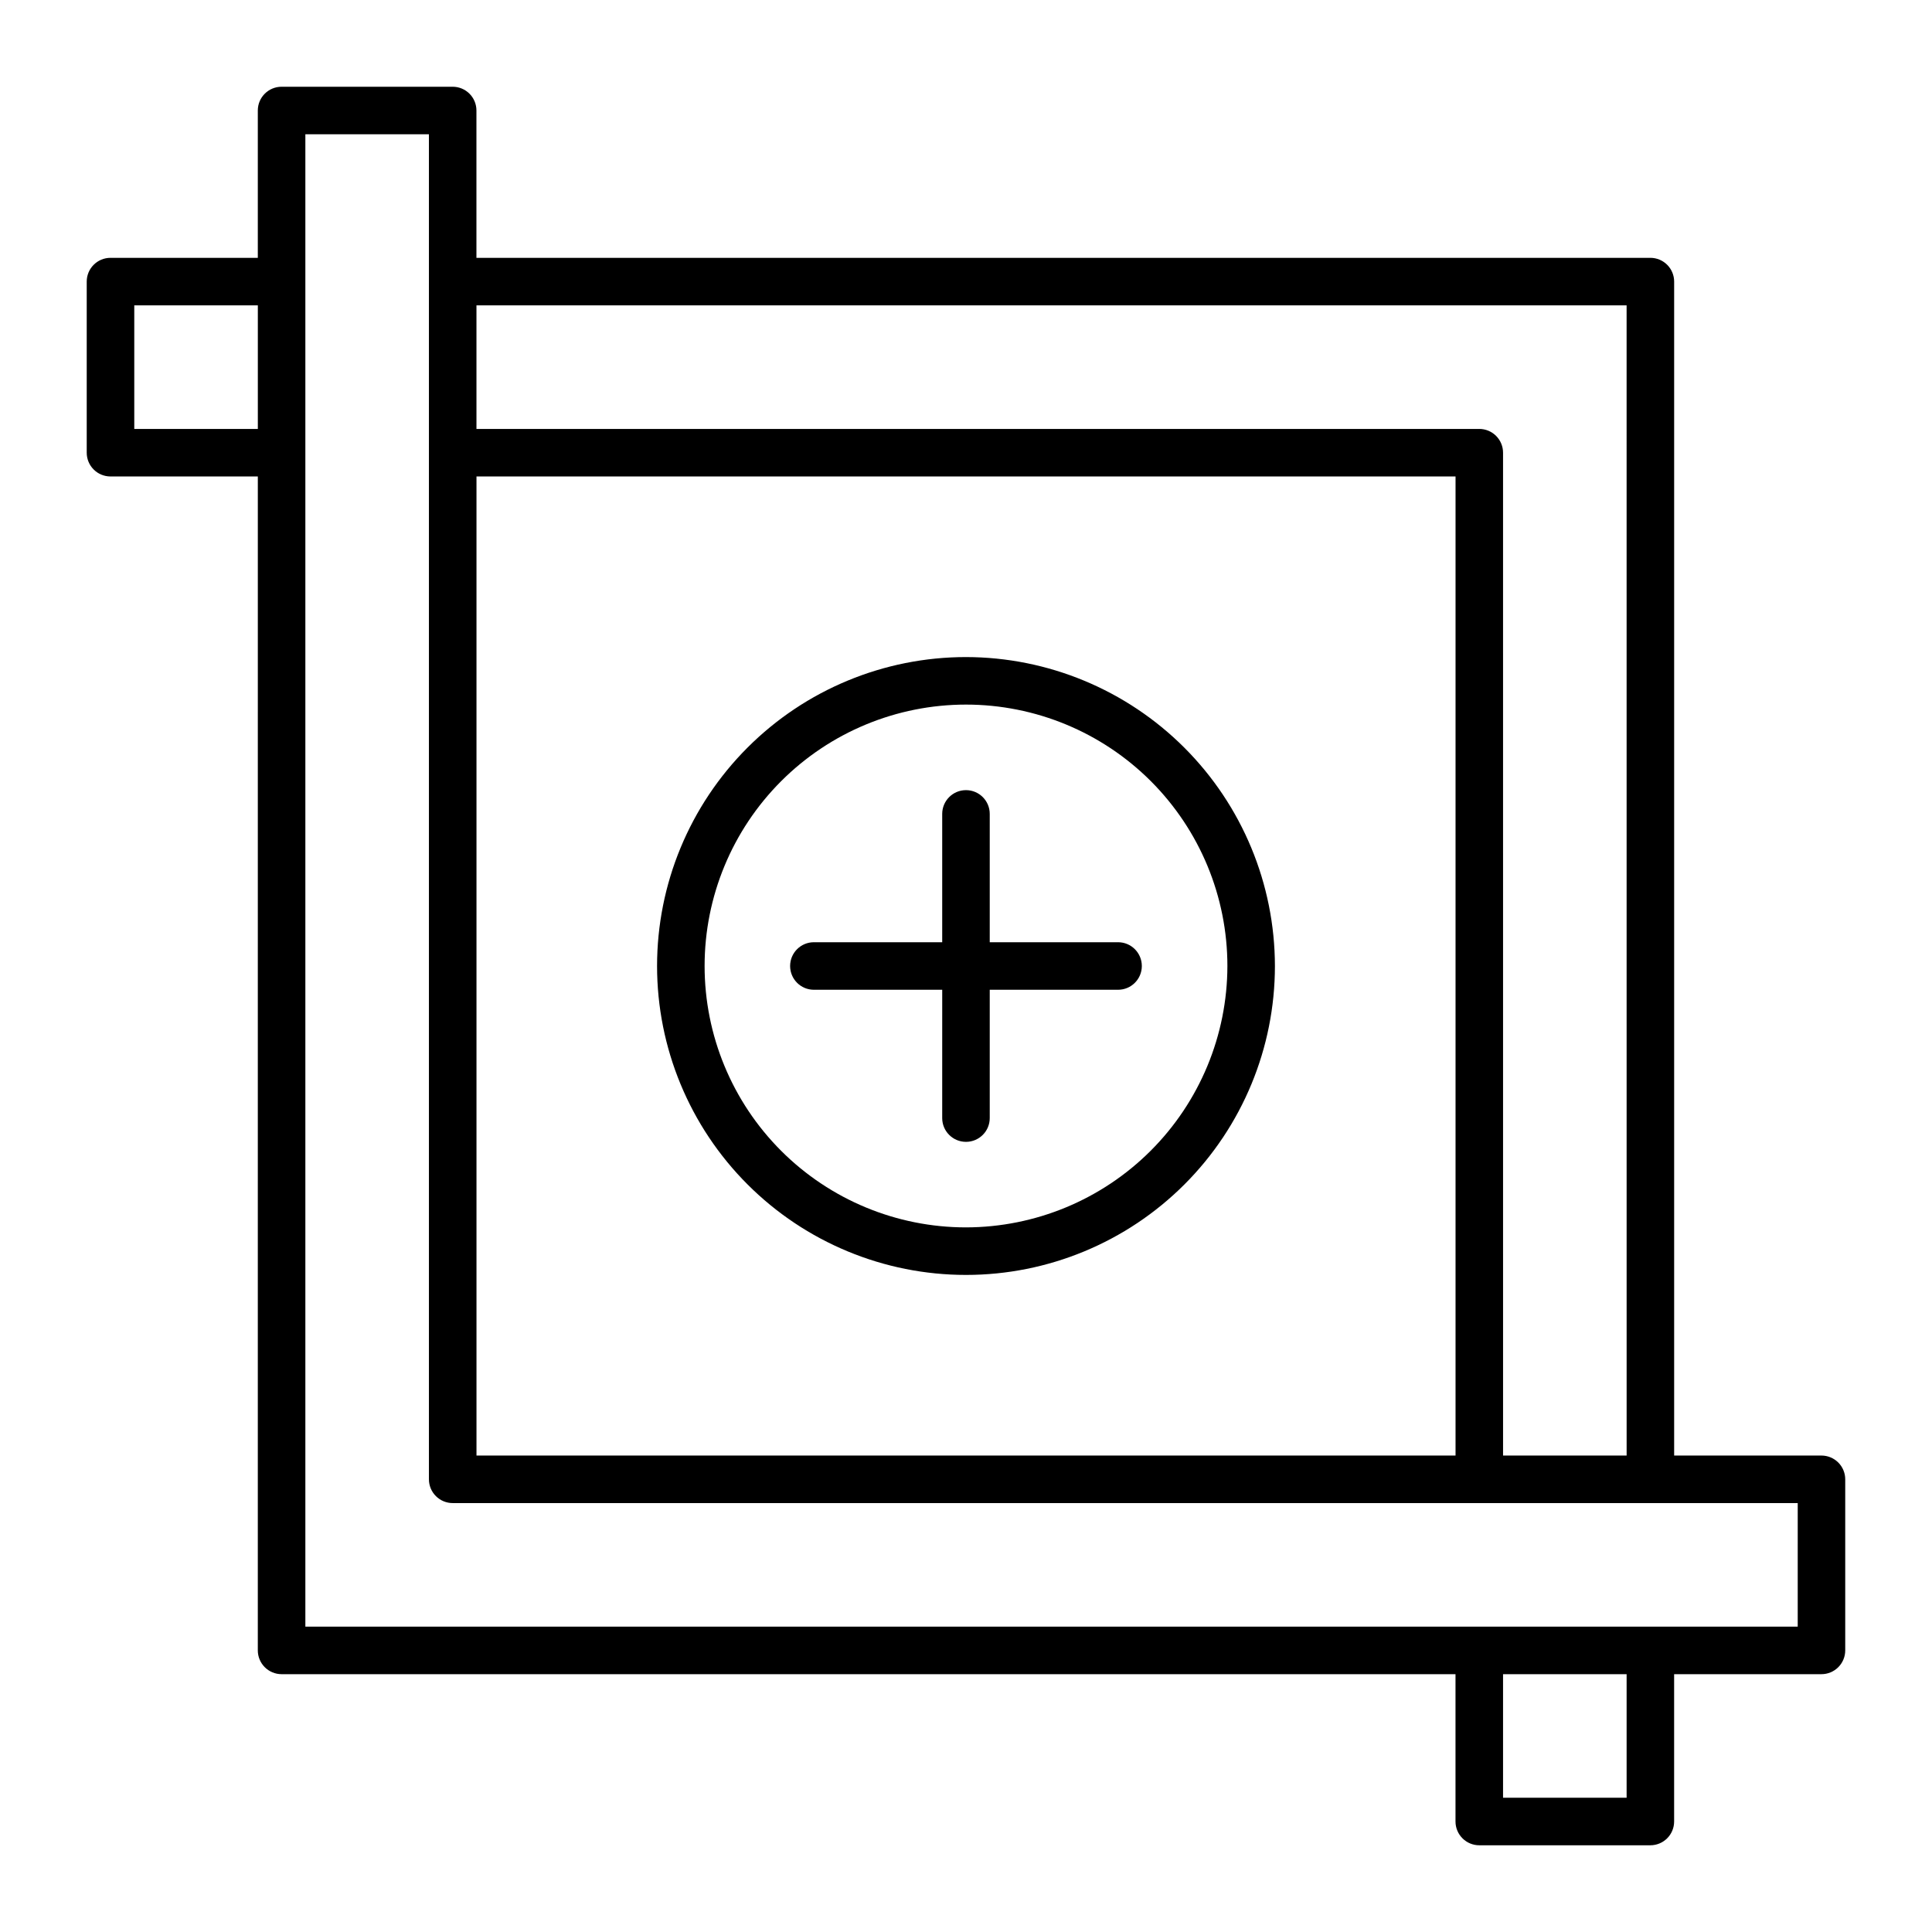
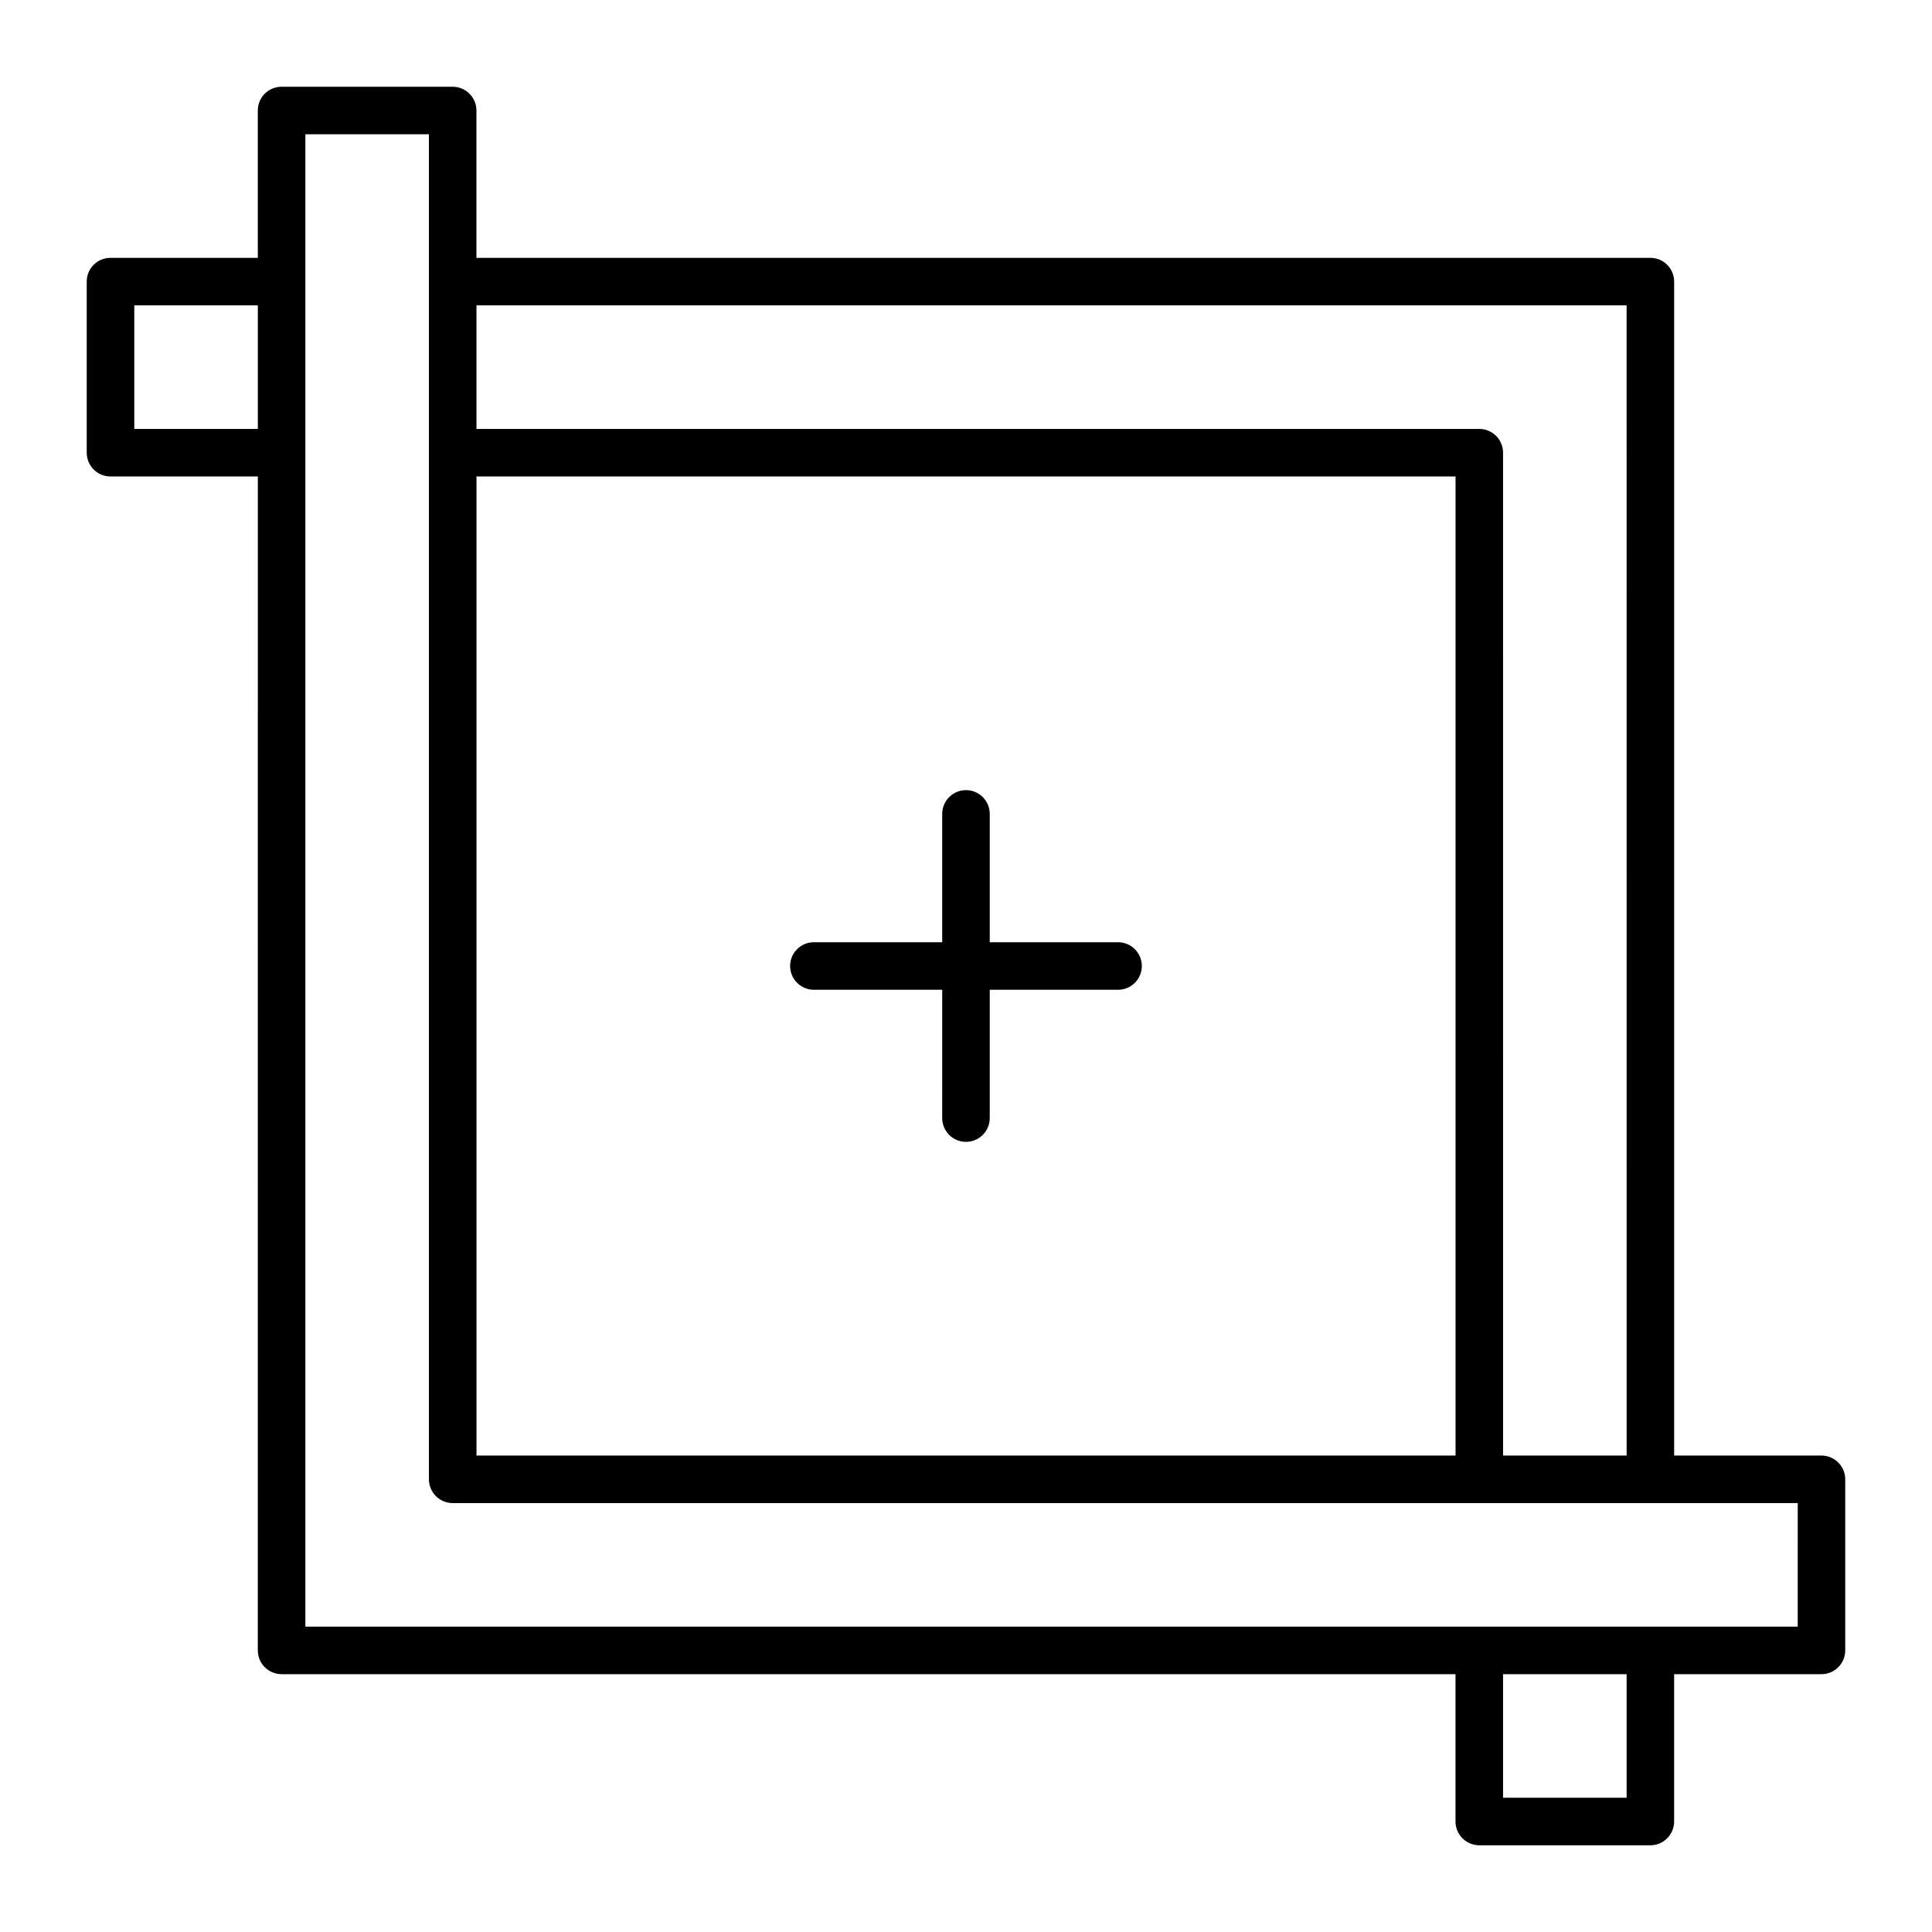
<svg xmlns="http://www.w3.org/2000/svg" fill="#000000" width="800px" height="800px" version="1.1" viewBox="144 144 512 512">
  <g>
    <path d="m626.71 529.73h-39.043v-311.1c0-1.672-0.664-3.273-1.844-4.453-1.184-1.184-2.785-1.848-4.453-1.848h-311.11v-39.043c0-1.672-0.66-3.273-1.844-4.453-1.18-1.184-2.781-1.844-4.453-1.844h-45.34c-3.481 0-6.301 2.816-6.301 6.297v39.047l-39.043-0.004c-3.481 0-6.297 2.82-6.297 6.301v45.344-0.004c0 1.672 0.66 3.273 1.844 4.453 1.18 1.184 2.781 1.844 4.453 1.844h39.047l-0.004 311.11c0 1.668 0.664 3.269 1.848 4.453 1.18 1.18 2.781 1.844 4.453 1.844h311.1v39.043c0 1.672 0.664 3.273 1.844 4.453 1.18 1.184 2.781 1.848 4.453 1.848h45.344c1.668 0 3.269-0.664 4.453-1.848 1.18-1.18 1.844-2.781 1.844-4.453v-39.043h39.043c1.672 0 3.273-0.664 4.453-1.844 1.184-1.184 1.848-2.785 1.848-4.453v-45.344c0-1.672-0.664-3.273-1.848-4.453-1.18-1.18-2.781-1.844-4.453-1.844zm-6.297 45.344h-395.49v-395.49h32.746v356.45c0 1.672 0.664 3.273 1.844 4.453 1.184 1.18 2.785 1.844 4.453 1.844h356.45zm-78.09 45.344v-32.746h32.746v32.746zm-362.74-395.49h32.746v32.746h-32.746zm395.49 304.8h-32.746l-0.004-265.76c0-1.668-0.664-3.269-1.844-4.453-1.18-1.18-2.781-1.844-4.453-1.844h-265.76v-32.746h304.8zm-304.8-259.46h259.46v259.46h-259.46z" />
-     <path d="m400 318.13c-21.715 0-42.539 8.625-57.891 23.98-15.355 15.352-23.98 36.176-23.98 57.891 0 21.711 8.625 42.535 23.98 57.887 15.352 15.355 36.176 23.98 57.891 23.98 21.711 0 42.535-8.625 57.887-23.98 15.355-15.352 23.98-36.176 23.98-57.887-0.027-21.707-8.66-42.516-24.008-57.863-15.348-15.348-36.156-23.98-57.859-24.008zm0 151.14c-18.375 0-35.992-7.301-48.984-20.289-12.992-12.992-20.289-30.613-20.289-48.984 0-18.375 7.297-35.992 20.289-48.984s30.609-20.289 48.984-20.289c18.371 0 35.992 7.297 48.984 20.289 12.988 12.992 20.289 30.609 20.289 48.984-0.027 18.363-7.336 35.969-20.32 48.953s-30.59 20.293-48.953 20.32z" />
    <path d="m440.3 393.7h-34.008v-34.004c0-3.481-2.82-6.301-6.297-6.301-3.481 0-6.301 2.82-6.301 6.301v34.008l-34.004-0.004c-3.481 0-6.301 2.82-6.301 6.301 0 3.477 2.82 6.297 6.301 6.297h34.008l-0.004 34.008c0 3.477 2.82 6.297 6.301 6.297 3.477 0 6.297-2.82 6.297-6.297v-34.008h34.008c3.477 0 6.297-2.82 6.297-6.297 0-3.481-2.82-6.301-6.297-6.301z" />
  </g>
</svg>